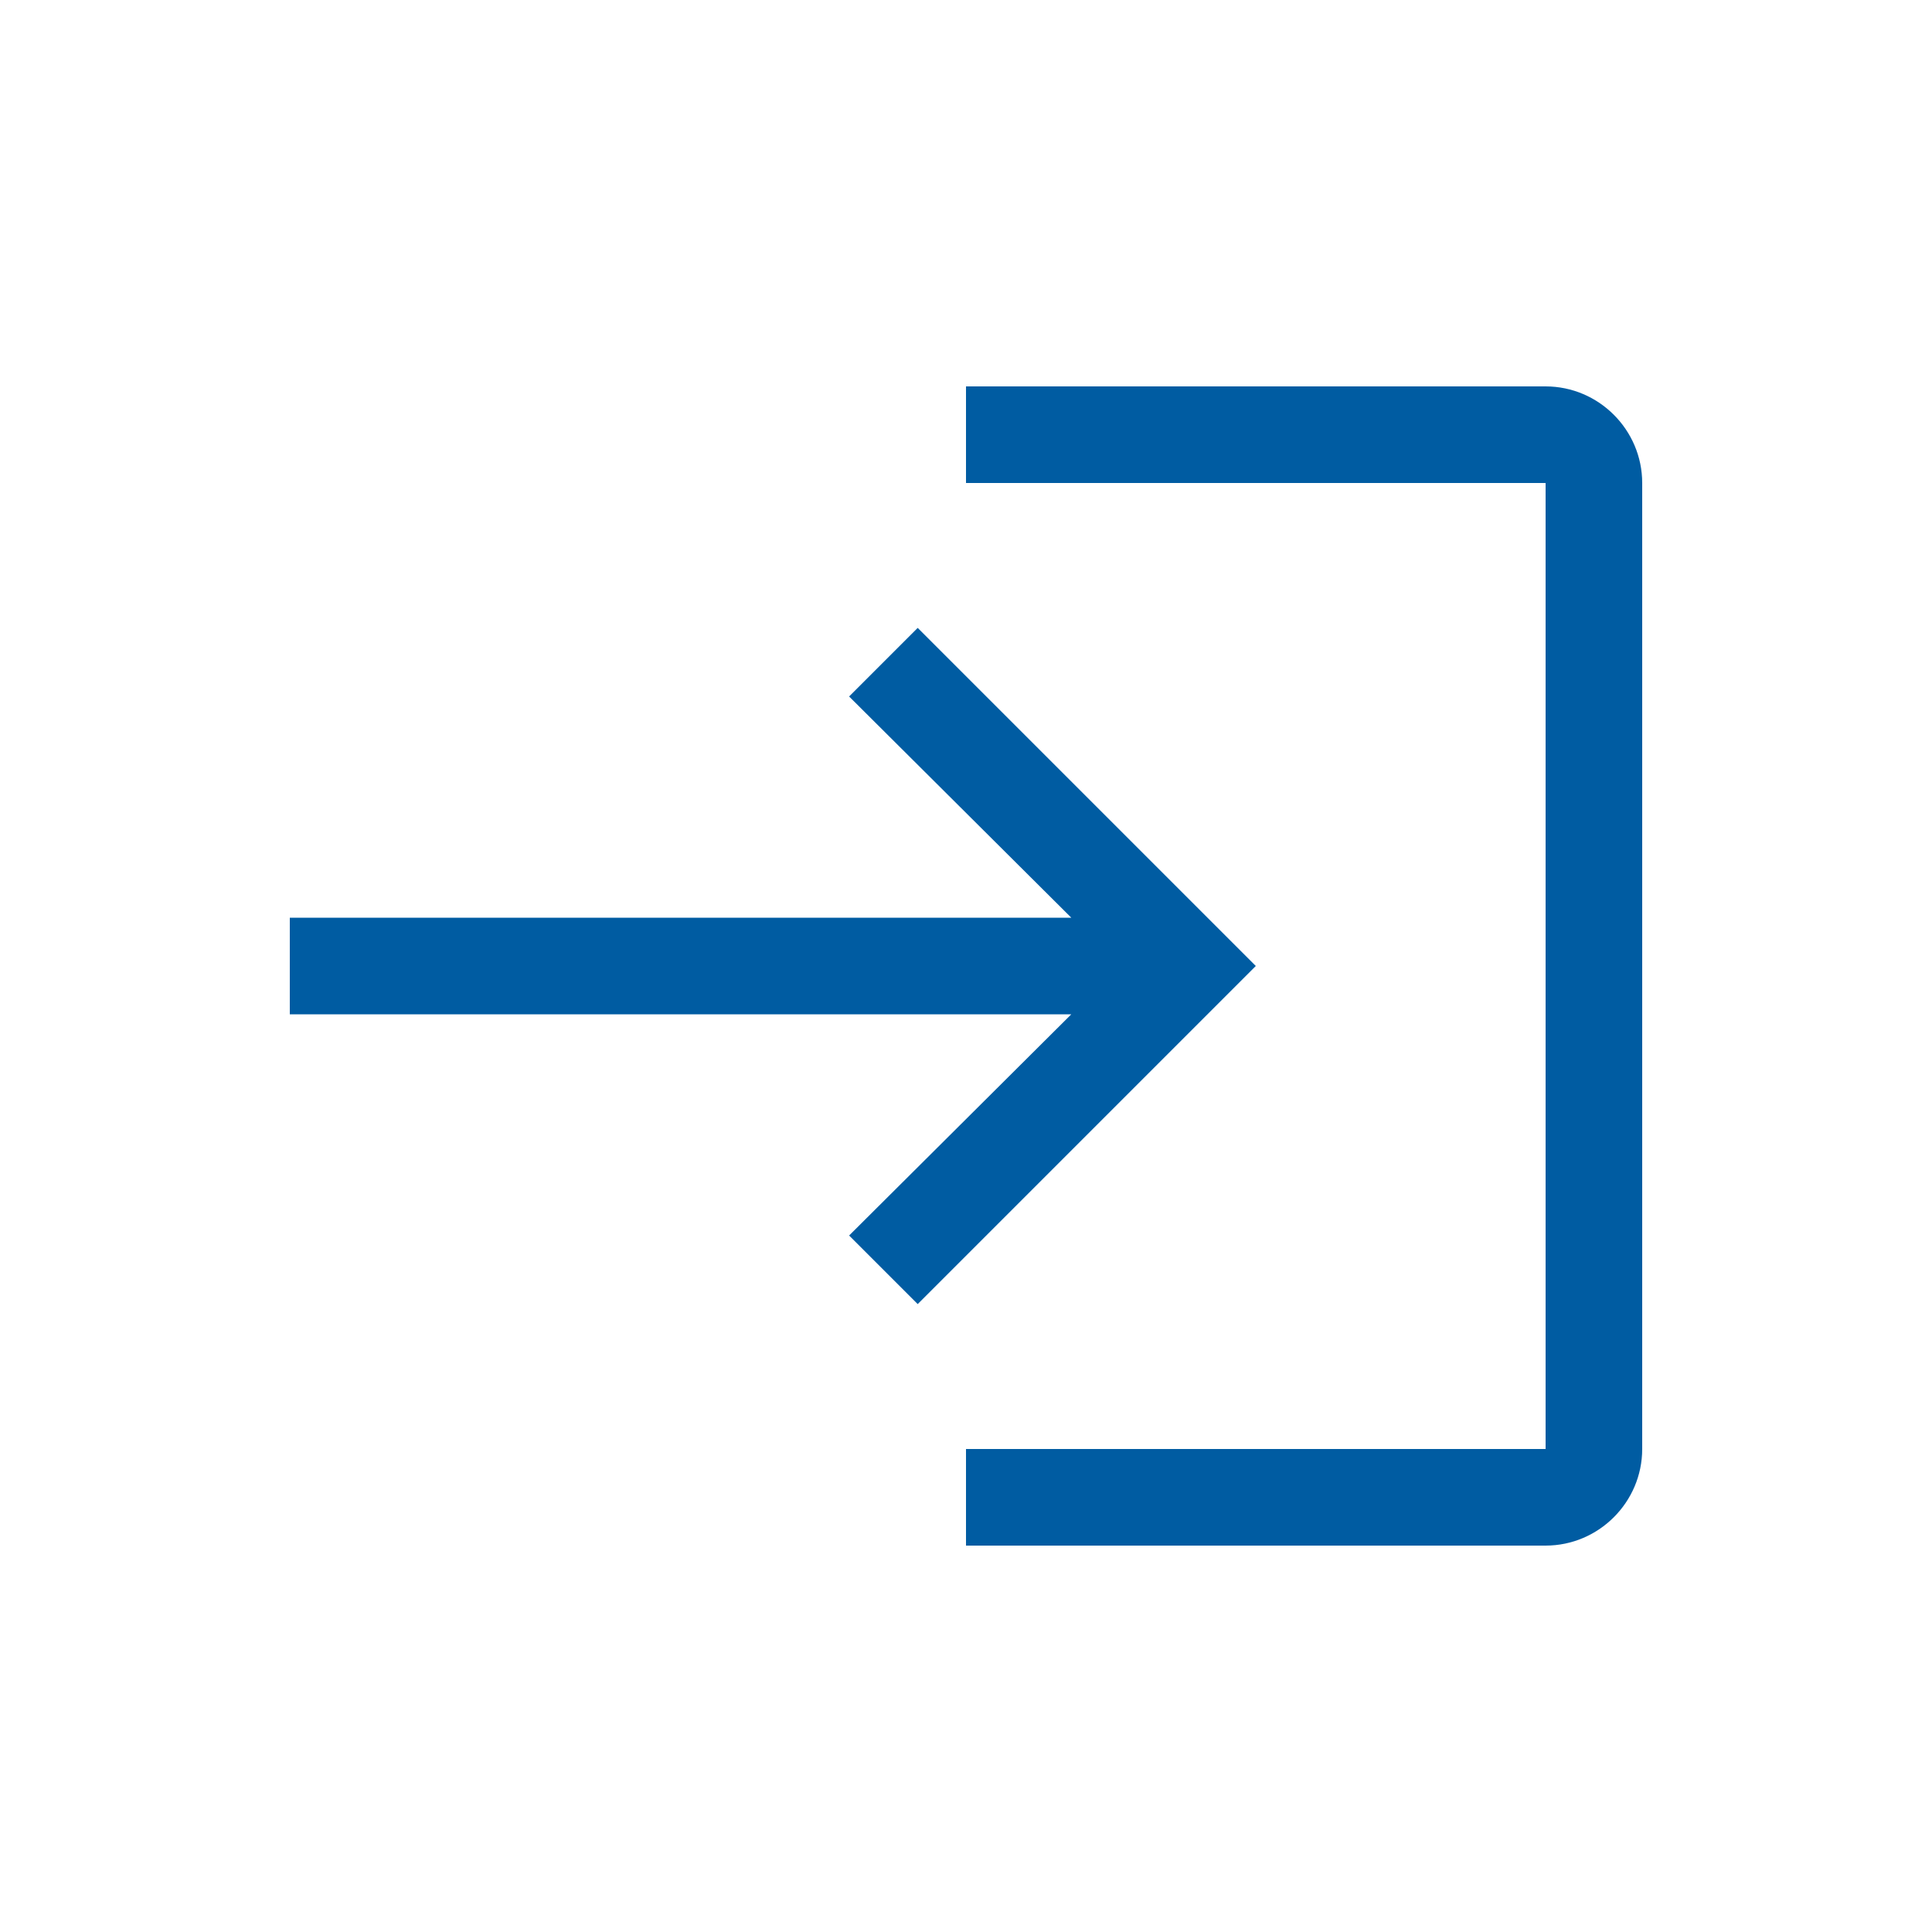
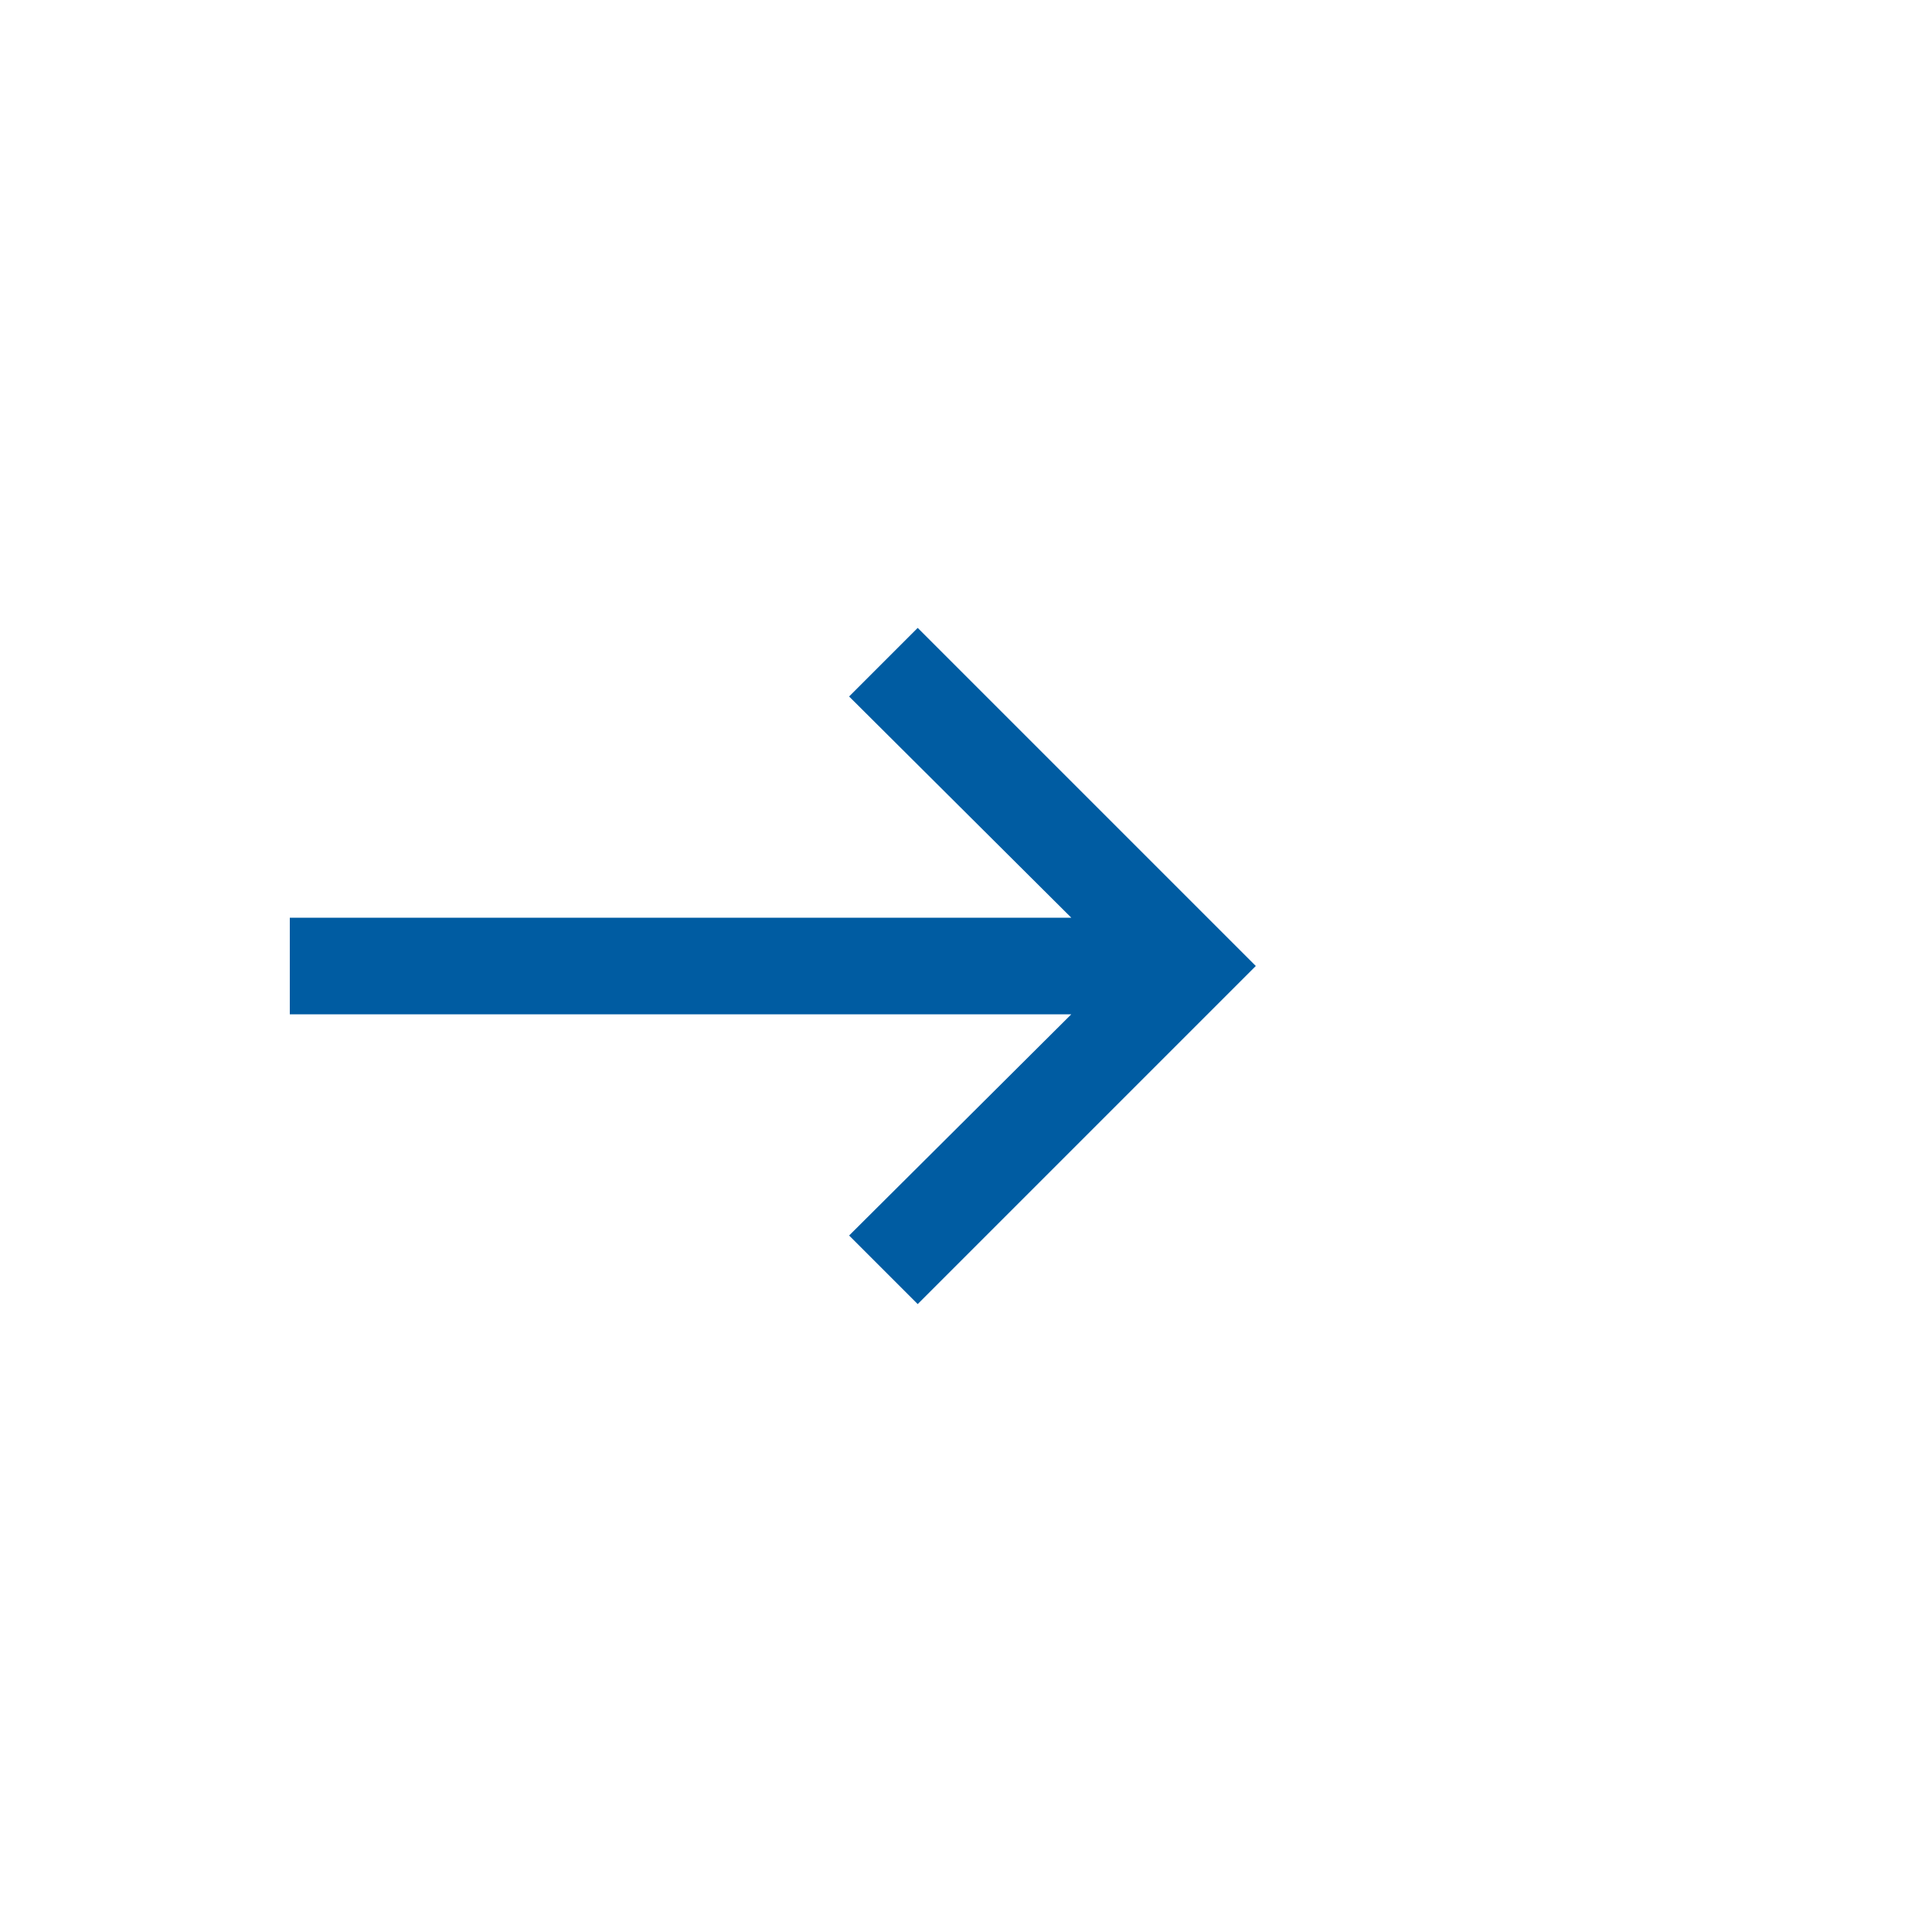
<svg xmlns="http://www.w3.org/2000/svg" enable-background="new 0 0 20 20" height="48px" viewBox="0 0 20 20" width="48px" fill="#005ca2">
  <g>
-     <rect fill="none" height="20" width="20" x="0" />
-   </g>
+     </g>
  <g>
-     <path d="M10,4v1h6v10h-6v1h6c0.55,0,1-0.45,1-1V5c0-0.55-0.45-1-1-1H10z" />
    <polygon points="9.5,6.5 8.79,7.21 11.09,9.5 3,9.5 3,10.5 11.09,10.5 8.79,12.79 9.5,13.5 13,10" />
  </g>
</svg>